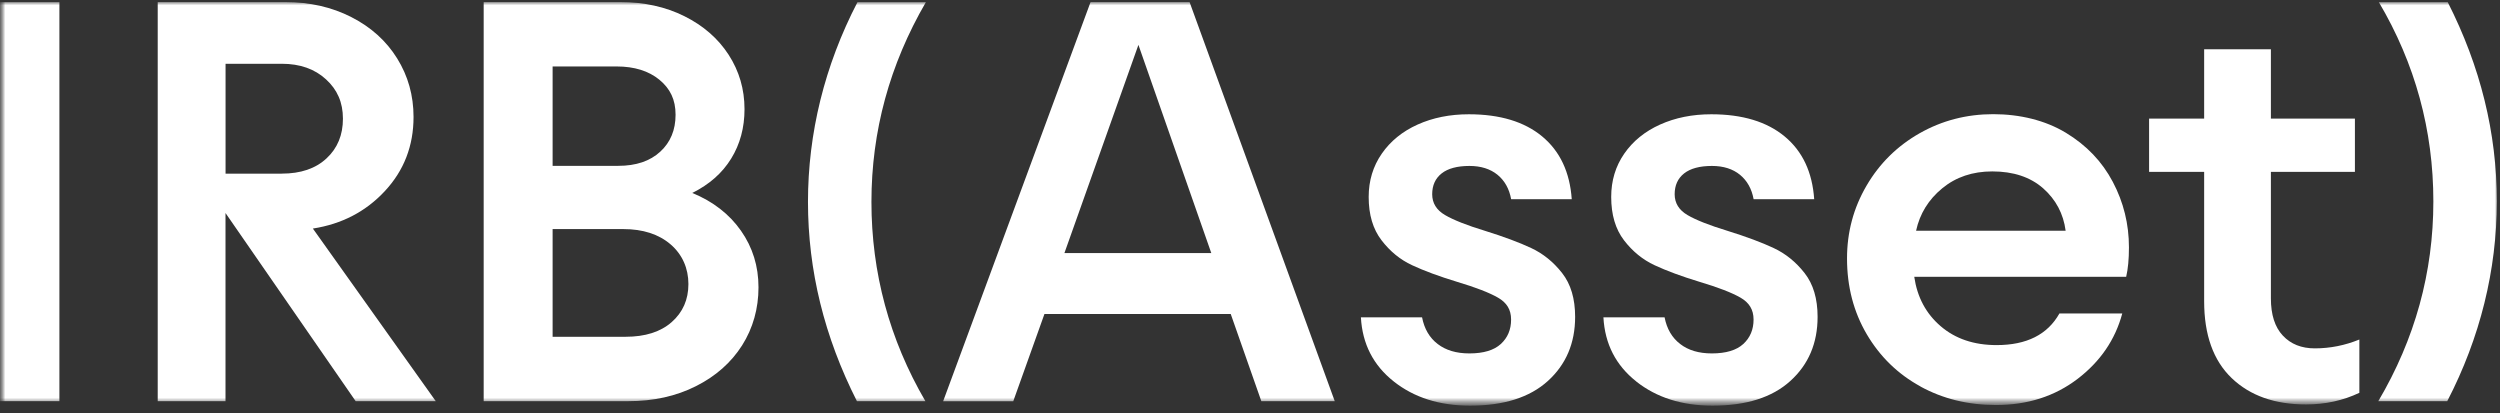
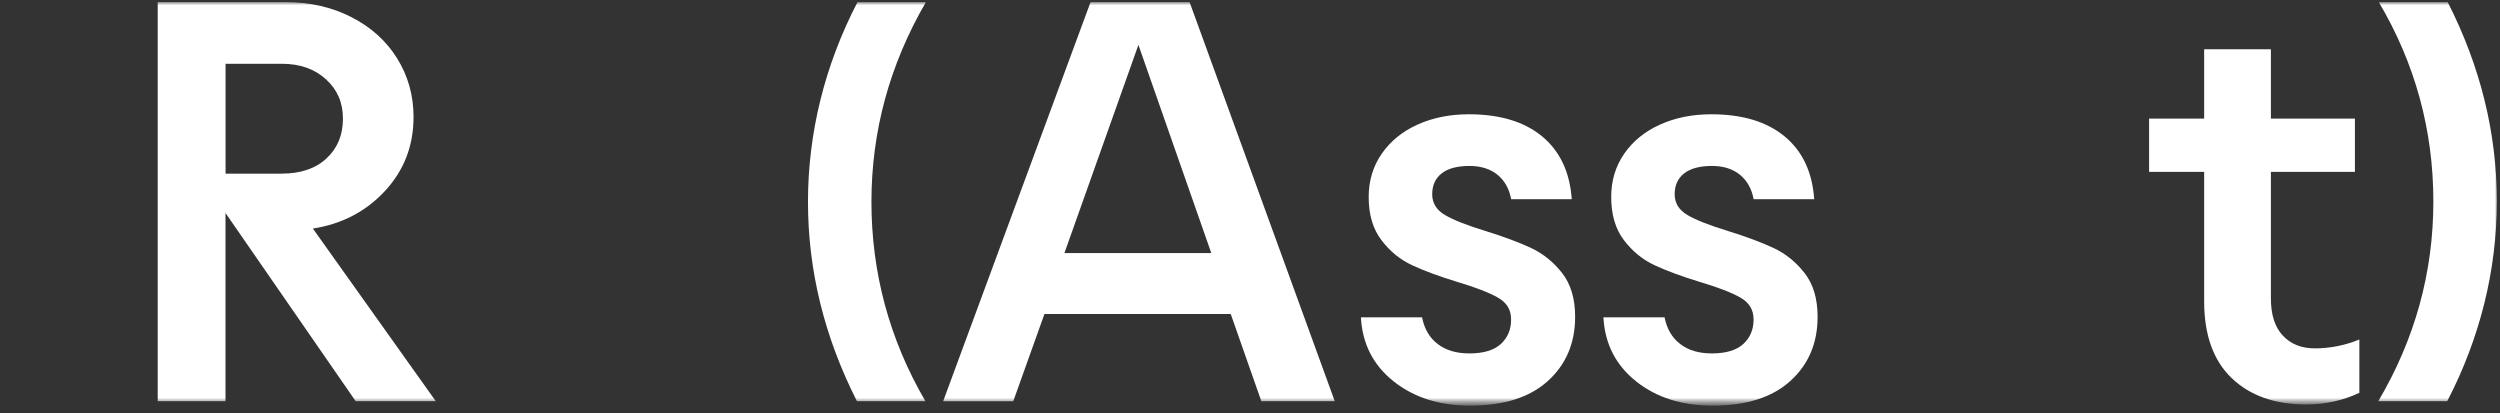
<svg xmlns="http://www.w3.org/2000/svg" width="242" height="40" viewBox="0 0 242 40" fill="none">
  <rect x="0" y="0" width="242" height="40" fill="#333333" stroke="none" />
  <mask id="mask0_1003_1610" style="mask-type:luminance" maskUnits="userSpaceOnUse" x="0" y="0" width="242" height="40">
    <path d="M242 0H0V39.395H242V0Z" fill="white" />
  </mask>
  <g mask="url(#mask0_1003_1610)">
    <mask id="mask1_1003_1610" style="mask-type:luminance" maskUnits="userSpaceOnUse" x="0" y="0" width="242" height="40">
      <path d="M242 0H0V39.395H242V0Z" fill="white" />
    </mask>
    <g mask="url(#mask1_1003_1610)">
-       <path d="M5.75 0.204H-0.924V38.834H5.75V0.204Z" fill="white" />
      <path d="M27.275 16.807C29.109 16.807 30.549 16.318 31.61 15.329C32.67 14.345 33.196 13.065 33.196 11.49C33.196 9.91 32.65 8.676 31.554 7.677C30.458 6.673 29.033 6.173 27.275 6.173H21.834V16.812H27.275V16.807ZM15.267 38.834V0.199H27.598C29.968 0.199 32.105 0.683 34.004 1.652C35.908 2.62 37.389 3.956 38.444 5.653C39.5 7.351 40.031 9.242 40.031 11.322C40.031 14.116 39.106 16.506 37.257 18.494C35.408 20.483 33.085 21.691 30.286 22.124L42.183 38.834H34.428L21.829 20.62V38.834H15.262H15.267Z" fill="white" />
-       <path d="M60.55 32.6C62.455 32.6 63.945 32.126 65.021 31.178C66.097 30.23 66.638 29.001 66.638 27.497C66.638 25.993 66.062 24.642 64.91 23.653C63.764 22.67 62.238 22.175 60.333 22.175H53.493V32.6H60.545H60.55ZM59.848 16.053C61.571 16.053 62.925 15.594 63.915 14.681C64.905 13.769 65.395 12.576 65.395 11.108C65.395 9.64 64.875 8.585 63.834 7.723C62.794 6.867 61.409 6.433 59.687 6.433H53.493V16.053H59.848ZM46.82 38.834V0.199H60.01C62.344 0.199 64.43 0.658 66.254 1.57C68.083 2.483 69.512 3.726 70.533 5.302C71.553 6.882 72.069 8.63 72.069 10.568C72.069 12.357 71.639 13.952 70.78 15.349C69.922 16.746 68.664 17.857 67.012 18.678C69.022 19.504 70.594 20.722 71.725 22.333C72.857 23.944 73.422 25.769 73.422 27.813C73.422 29.857 72.892 31.764 71.836 33.431C70.775 35.098 69.29 36.413 67.365 37.382C65.446 38.35 63.263 38.834 60.823 38.834H46.825H46.82Z" fill="white" />
      <path d="M82.95 38.834C79.793 32.605 78.212 26.172 78.212 19.544C78.212 12.917 79.808 6.367 83.006 0.204H89.629C86.113 6.255 84.355 12.703 84.355 19.544C84.355 26.386 86.092 32.855 89.578 38.834H82.955H82.95Z" fill="white" />
-       <path d="M110.199 4.343L103.036 24.495H117.252L110.199 4.343ZM98.08 38.84H91.296L105.567 0.199H115.15L129.204 38.834H122.096L119.136 30.398H101.101L98.085 38.834L98.08 38.84Z" fill="white" />
+       <path d="M110.199 4.343L103.036 24.495H117.252L110.199 4.343M98.08 38.84H91.296L105.567 0.199H115.15L129.204 38.834H122.096L119.136 30.398H101.101L98.085 38.834L98.08 38.84Z" fill="white" />
      <path d="M134.913 36.923C132.938 35.363 131.877 33.294 131.735 30.719H137.656C137.873 31.831 138.373 32.692 139.167 33.299C139.96 33.91 140.98 34.211 142.238 34.211C143.602 34.211 144.617 33.905 145.279 33.299C145.941 32.692 146.274 31.902 146.274 30.933C146.274 29.965 145.85 29.297 145.006 28.813C144.163 28.328 142.844 27.819 141.051 27.283C139.293 26.748 137.838 26.208 136.691 25.672C135.539 25.137 134.554 24.332 133.731 23.256C132.902 22.18 132.488 20.784 132.488 19.066C132.488 17.491 132.912 16.094 133.756 14.875C134.6 13.657 135.757 12.719 137.227 12.056C138.702 11.394 140.349 11.062 142.182 11.062C145.198 11.062 147.568 11.781 149.29 13.213C151.013 14.646 151.963 16.67 152.145 19.285H146.279C146.098 18.281 145.658 17.496 144.961 16.92C144.259 16.349 143.349 16.063 142.243 16.063C141.061 16.063 140.157 16.308 139.55 16.787C138.939 17.271 138.636 17.944 138.636 18.801C138.636 19.657 139.05 20.33 139.874 20.814C140.702 21.299 141.99 21.808 143.748 22.344C145.582 22.915 147.067 23.47 148.219 24.011C149.366 24.546 150.366 25.351 151.21 26.427C152.054 27.503 152.473 28.915 152.473 30.673C152.473 33.217 151.589 35.287 149.836 36.877C148.078 38.473 145.562 39.268 142.299 39.268C139.353 39.268 136.893 38.488 134.923 36.933L134.913 36.923Z" fill="white" />
      <path d="M158.389 36.923C156.413 35.363 155.352 33.294 155.211 30.719H161.132C161.349 31.831 161.849 32.692 162.642 33.299C163.43 33.91 164.451 34.211 165.709 34.211C167.072 34.211 168.088 33.905 168.75 33.299C169.411 32.692 169.745 31.902 169.745 30.933C169.745 29.965 169.321 29.297 168.482 28.813C167.638 28.328 166.32 27.819 164.521 27.283C162.763 26.748 161.308 26.208 160.162 25.672C159.015 25.137 158.025 24.332 157.201 23.256C156.378 22.18 155.964 20.784 155.964 19.066C155.964 17.491 156.383 16.094 157.227 14.875C158.07 13.657 159.227 12.719 160.697 12.056C162.172 11.394 163.819 11.062 165.653 11.062C168.669 11.062 171.038 11.781 172.761 13.213C174.489 14.646 175.433 16.67 175.615 19.285H169.75C169.568 18.281 169.129 17.496 168.431 16.92C167.729 16.349 166.825 16.063 165.714 16.063C164.531 16.063 163.632 16.308 163.021 16.787C162.41 17.271 162.107 17.944 162.107 18.801C162.107 19.657 162.521 20.33 163.344 20.814C164.168 21.299 165.461 21.808 167.219 22.344C169.053 22.915 170.538 23.47 171.69 24.011C172.837 24.546 173.837 25.351 174.68 26.427C175.524 27.503 175.943 28.915 175.943 30.673C175.943 33.217 175.064 35.287 173.306 36.877C171.548 38.473 169.033 39.268 165.769 39.268C162.824 39.268 160.364 38.488 158.394 36.933L158.389 36.923Z" fill="white" />
-       <path d="M199.954 22.338C199.737 20.691 199.01 19.32 197.777 18.229C196.534 17.138 194.892 16.593 192.852 16.593C190.947 16.593 189.33 17.138 188.007 18.229C186.678 19.32 185.835 20.691 185.476 22.338H199.959H199.954ZM185.9 37.407C183.708 36.209 181.98 34.522 180.702 32.355C179.429 30.188 178.792 27.747 178.792 25.019C178.792 22.476 179.419 20.131 180.677 17.979C181.93 15.828 183.647 14.136 185.814 12.902C187.987 11.668 190.366 11.052 192.948 11.052C195.529 11.052 197.984 11.648 199.975 12.851C201.965 14.054 203.48 15.634 204.521 17.607C205.562 19.58 206.082 21.691 206.082 23.944C206.082 25.091 205.991 26.039 205.814 26.793H185.299C185.587 28.766 186.436 30.357 187.855 31.575C189.275 32.793 191.078 33.405 193.271 33.405C196.181 33.405 198.206 32.386 199.353 30.341H205.436C204.754 32.885 203.309 34.996 201.101 36.683C198.888 38.365 196.261 39.206 193.21 39.206C190.518 39.206 188.078 38.61 185.885 37.407H185.9Z" fill="white" />
      <path d="M216.029 36.602C214.251 34.899 213.362 32.422 213.362 29.159V16.639H208.032V11.48H213.362V4.767H219.823V11.48H227.956V16.639H219.823V28.889C219.823 30.464 220.207 31.667 220.98 32.488C221.753 33.314 222.783 33.722 224.077 33.722C225.552 33.722 226.986 33.436 228.386 32.865V38.024C226.805 38.774 225.082 39.151 223.218 39.151C220.202 39.151 217.802 38.3 216.029 36.602Z" fill="white" />
      <path d="M230.219 38.834C233.771 32.819 235.549 26.37 235.549 19.494C235.549 12.617 233.791 6.153 230.27 0.204H236.938C240.106 6.433 241.692 12.866 241.692 19.494C241.692 26.12 240.086 32.676 236.893 38.834H230.219Z" fill="white" />
    </g>
  </g>
</svg>